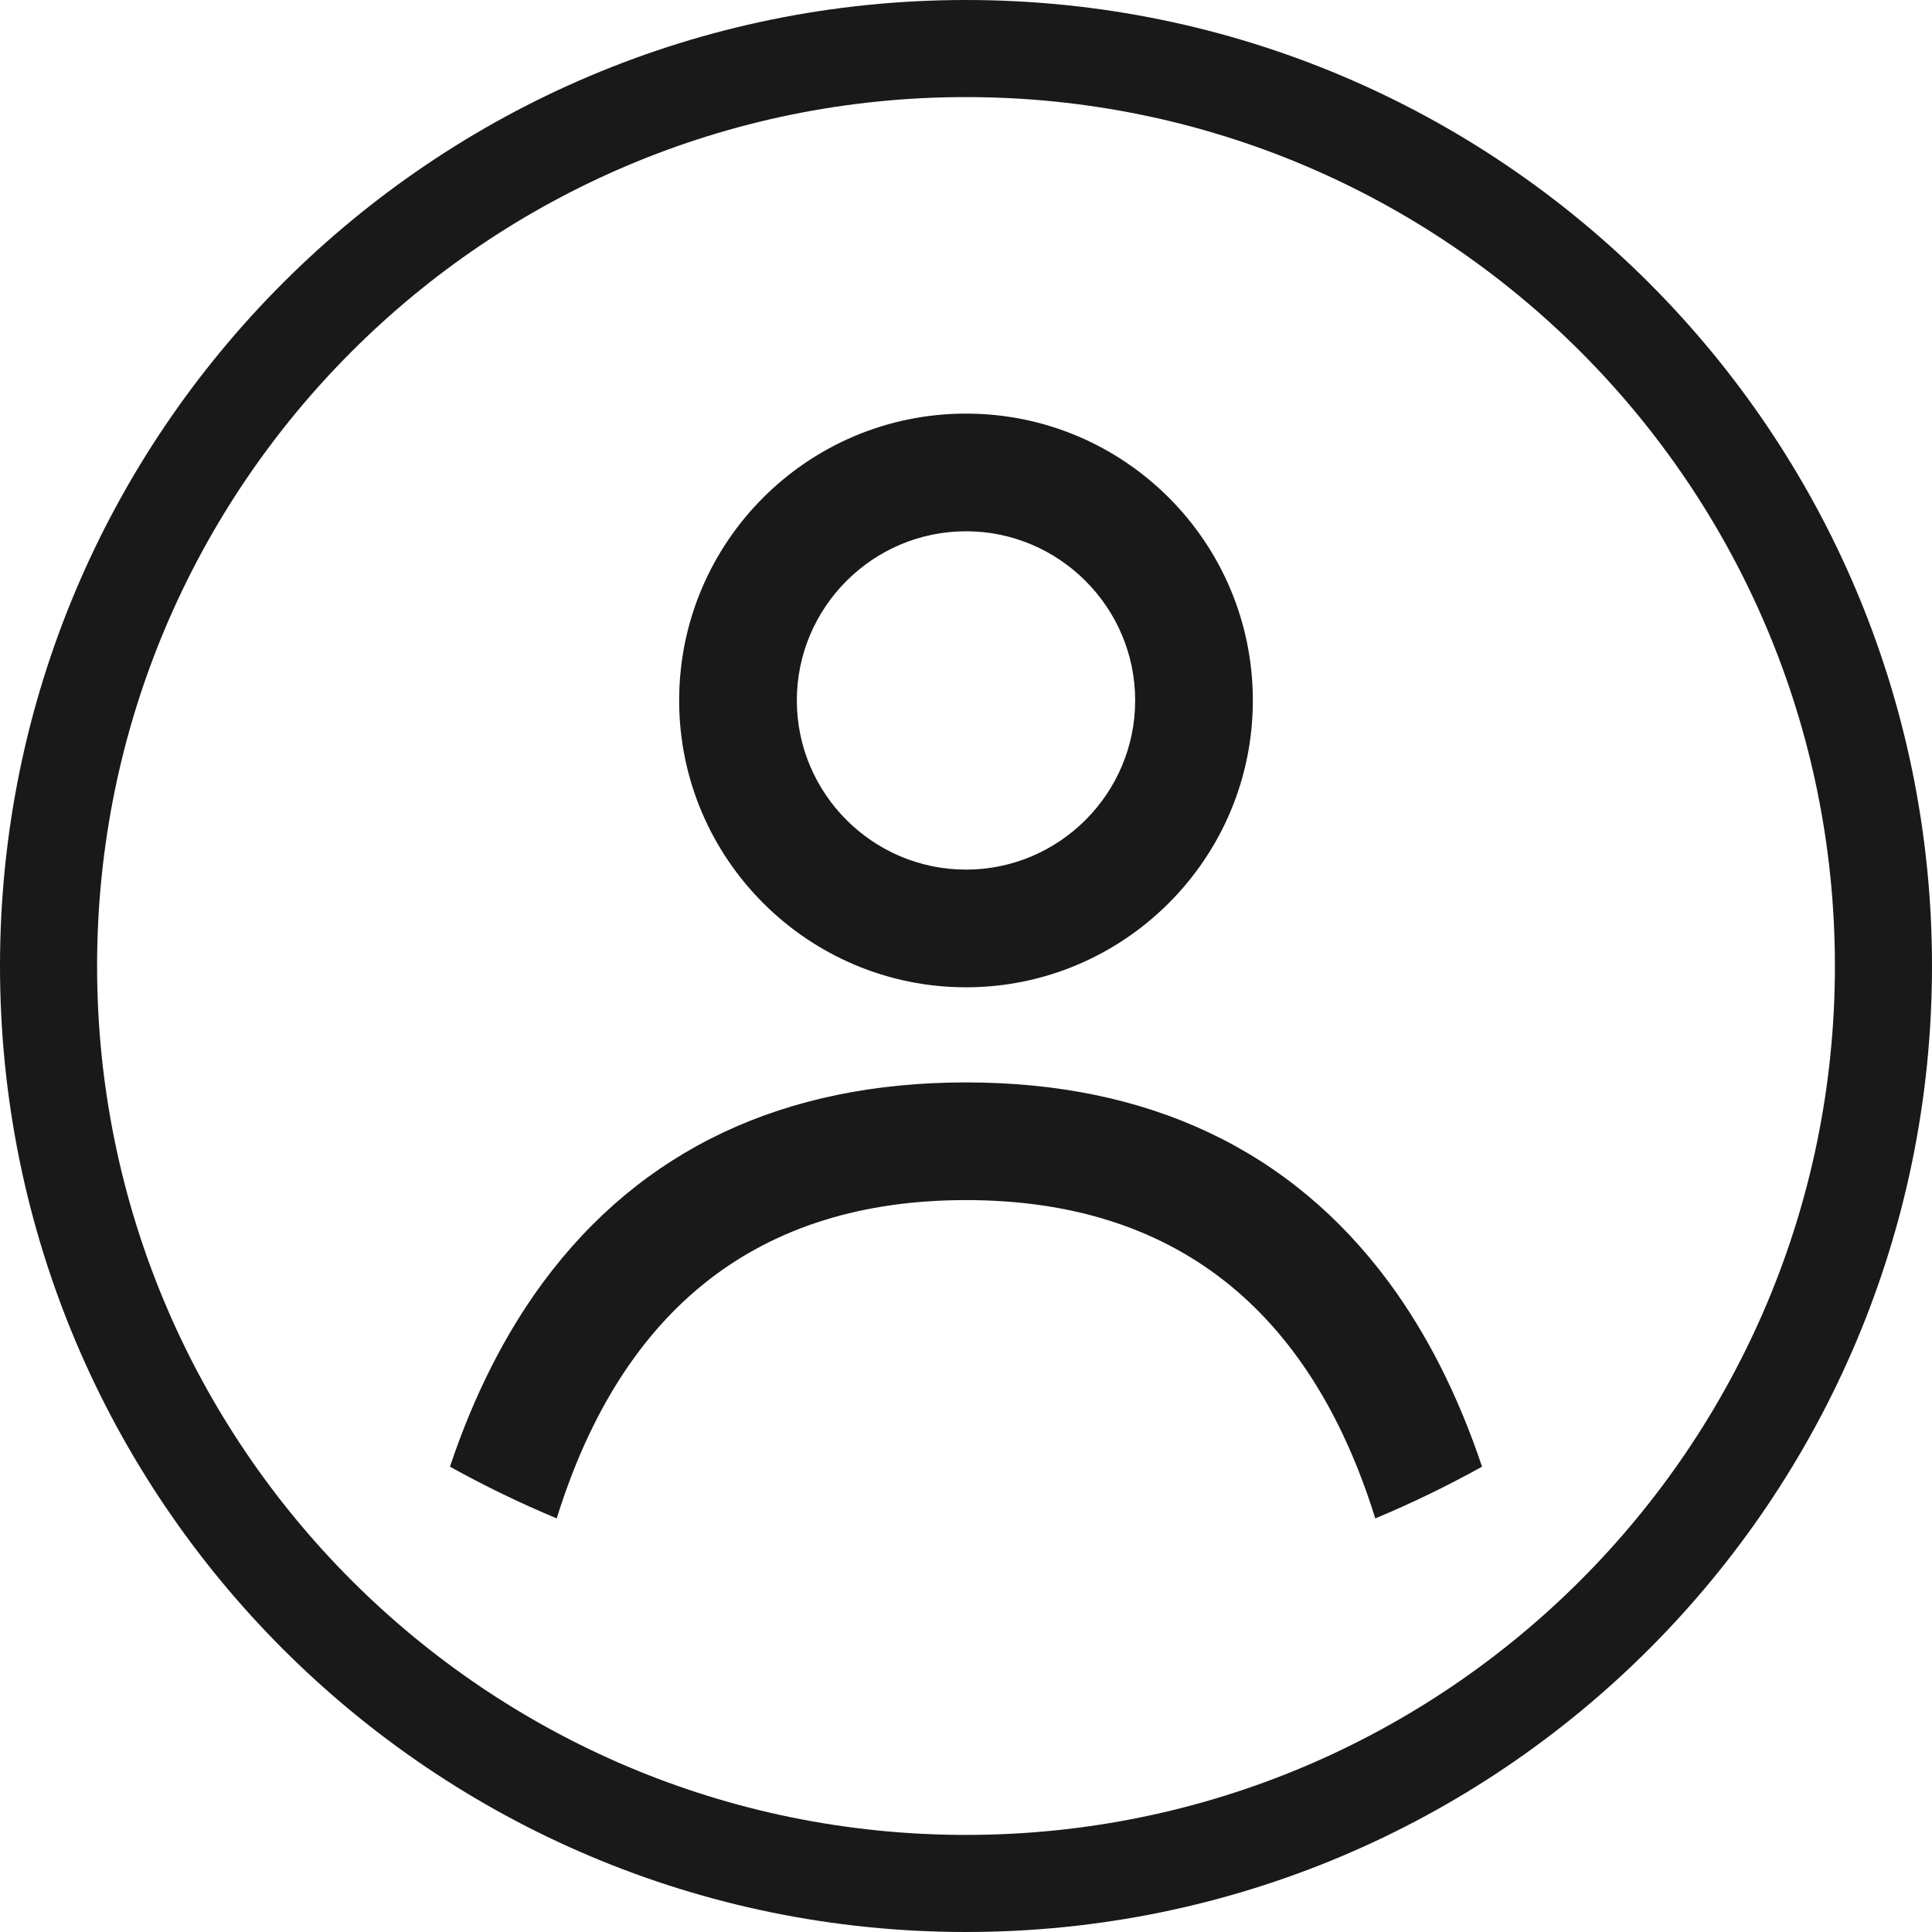
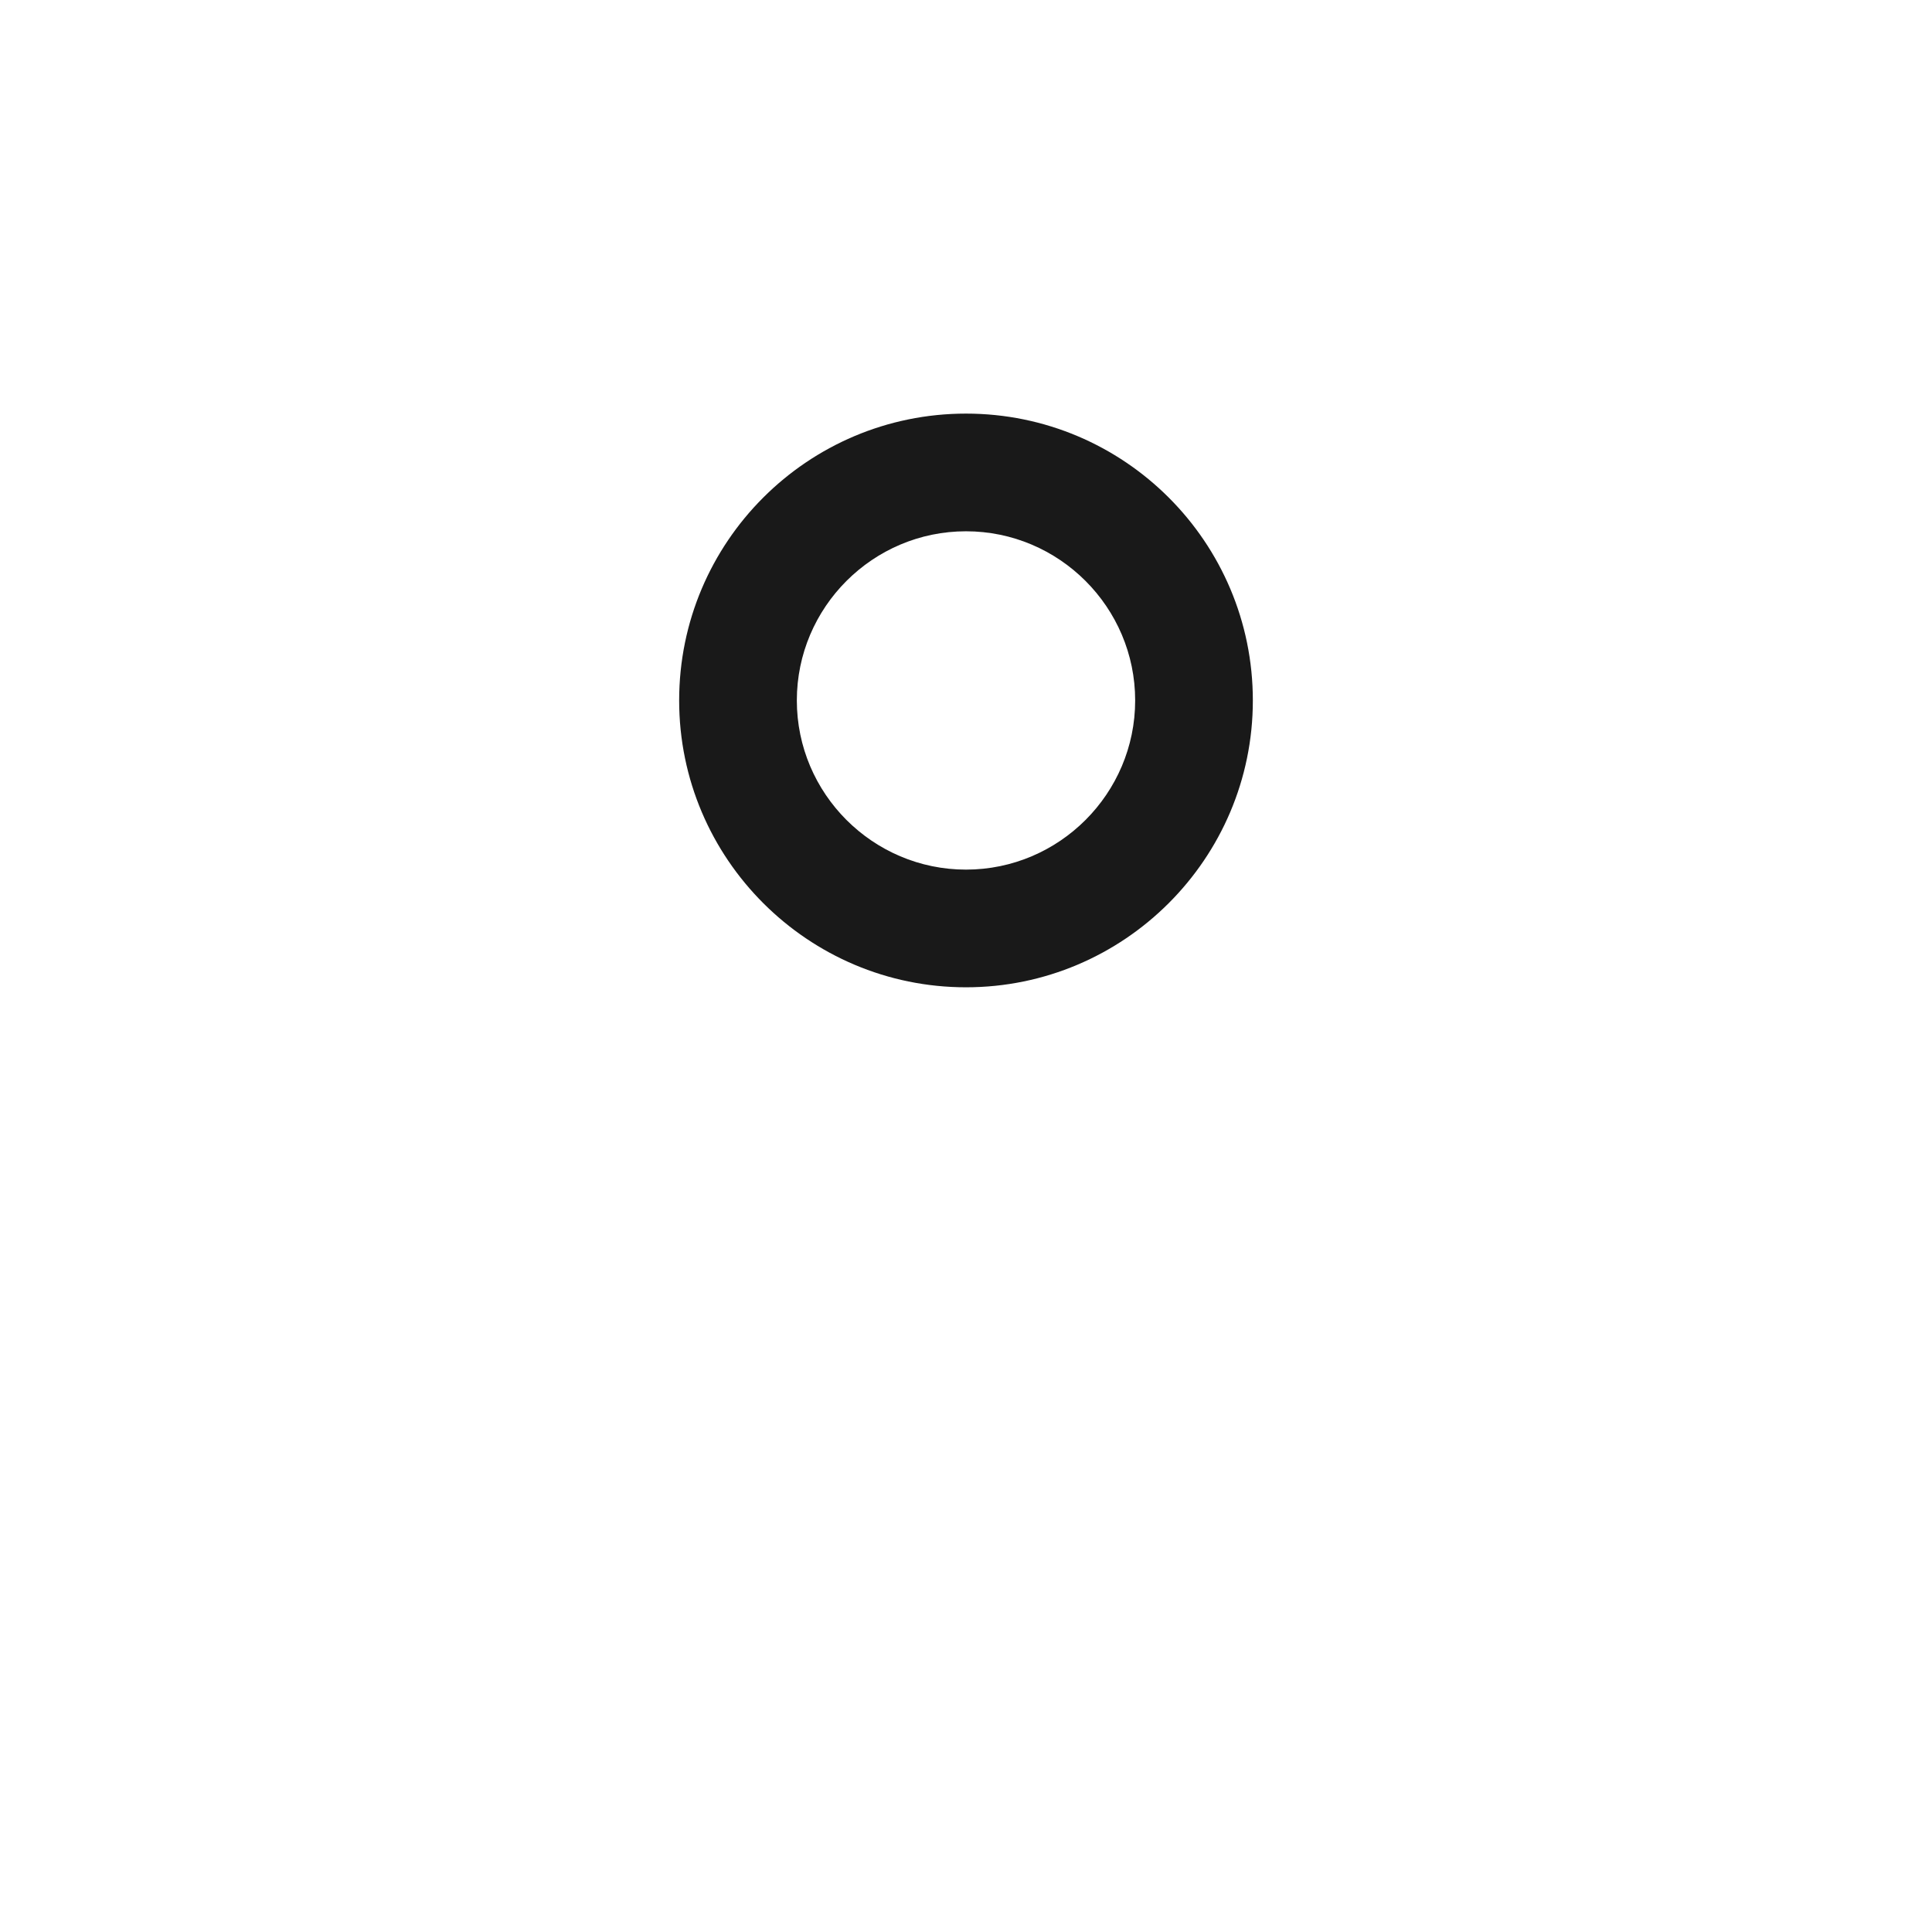
<svg xmlns="http://www.w3.org/2000/svg" xml:space="preserve" width="208.283mm" height="208.283mm" version="1.1" style="shape-rendering:geometricPrecision; text-rendering:geometricPrecision; image-rendering:optimizeQuality; fill-rule:evenodd; clip-rule:evenodd" viewBox="0 0 9717.04 9717.04">
  <defs>
    <style type="text/css">
   
    .fil0 {fill:#191919}
    .fil1 {fill:#191919;fill-rule:nonzero}
   
  </style>
  </defs>
  <g id="Camada_x0020_1">
-     <path class="fil0" d="M4858.52 0c2683.26,0 4858.52,2175.26 4858.52,4858.52 0,2683.26 -2175.26,4858.52 -4858.52,4858.52 -2683.26,0 -4858.52,-2175.26 -4858.52,-4858.52 0,-2683.26 2175.26,-4858.52 4858.52,-4858.52zm4370.21 4858.52c0,-2413.61 -1956.6,-4370.21 -4370.21,-4370.21 -2413.61,0 -4370.21,1956.6 -4370.21,4370.21 0,2413.61 1956.6,4370.21 4370.21,4370.21 2413.61,0 4370.21,-1956.6 4370.21,-4370.21z" />
    <g id="_2736193143344">
      <path class="fil1" d="M4858.52 4965.62c794.1,0 1442.69,-646.13 1442.69,-1442.69 0,-796.56 -646.13,-1442.69 -1442.69,-1442.69 -796.56,0 -1442.69,646.13 -1442.69,1442.69 0,796.56 648.59,1442.69 1442.69,1442.69zm0 -2293.51c468.57,0 850.82,382.25 850.82,850.82 0,468.57 -382.25,850.82 -850.82,850.82 -468.57,0 -850.82,-382.25 -850.82,-850.82 0,-468.57 382.25,-850.82 850.82,-850.82z" />
-       <path class="fil1" d="M6984.33 6447.77c-493.23,-665.86 -1208.4,-1003.72 -2125.81,-1003.72 -917.41,0 -1632.58,337.86 -2125.81,1003.72 -193.26,261.54 -350.15,572.25 -469.66,928.91 173.34,96.25 352.53,183.21 536.98,260.12 330.79,-1063.01 1021.13,-1600.87 2058.49,-1600.87 1037.36,0 1727.7,537.86 2058.49,1600.87 184.47,-76.88 363.63,-163.86 536.97,-260.11 -119.51,-356.66 -276.4,-667.37 -469.66,-928.91z" />
    </g>
  </g>
</svg>